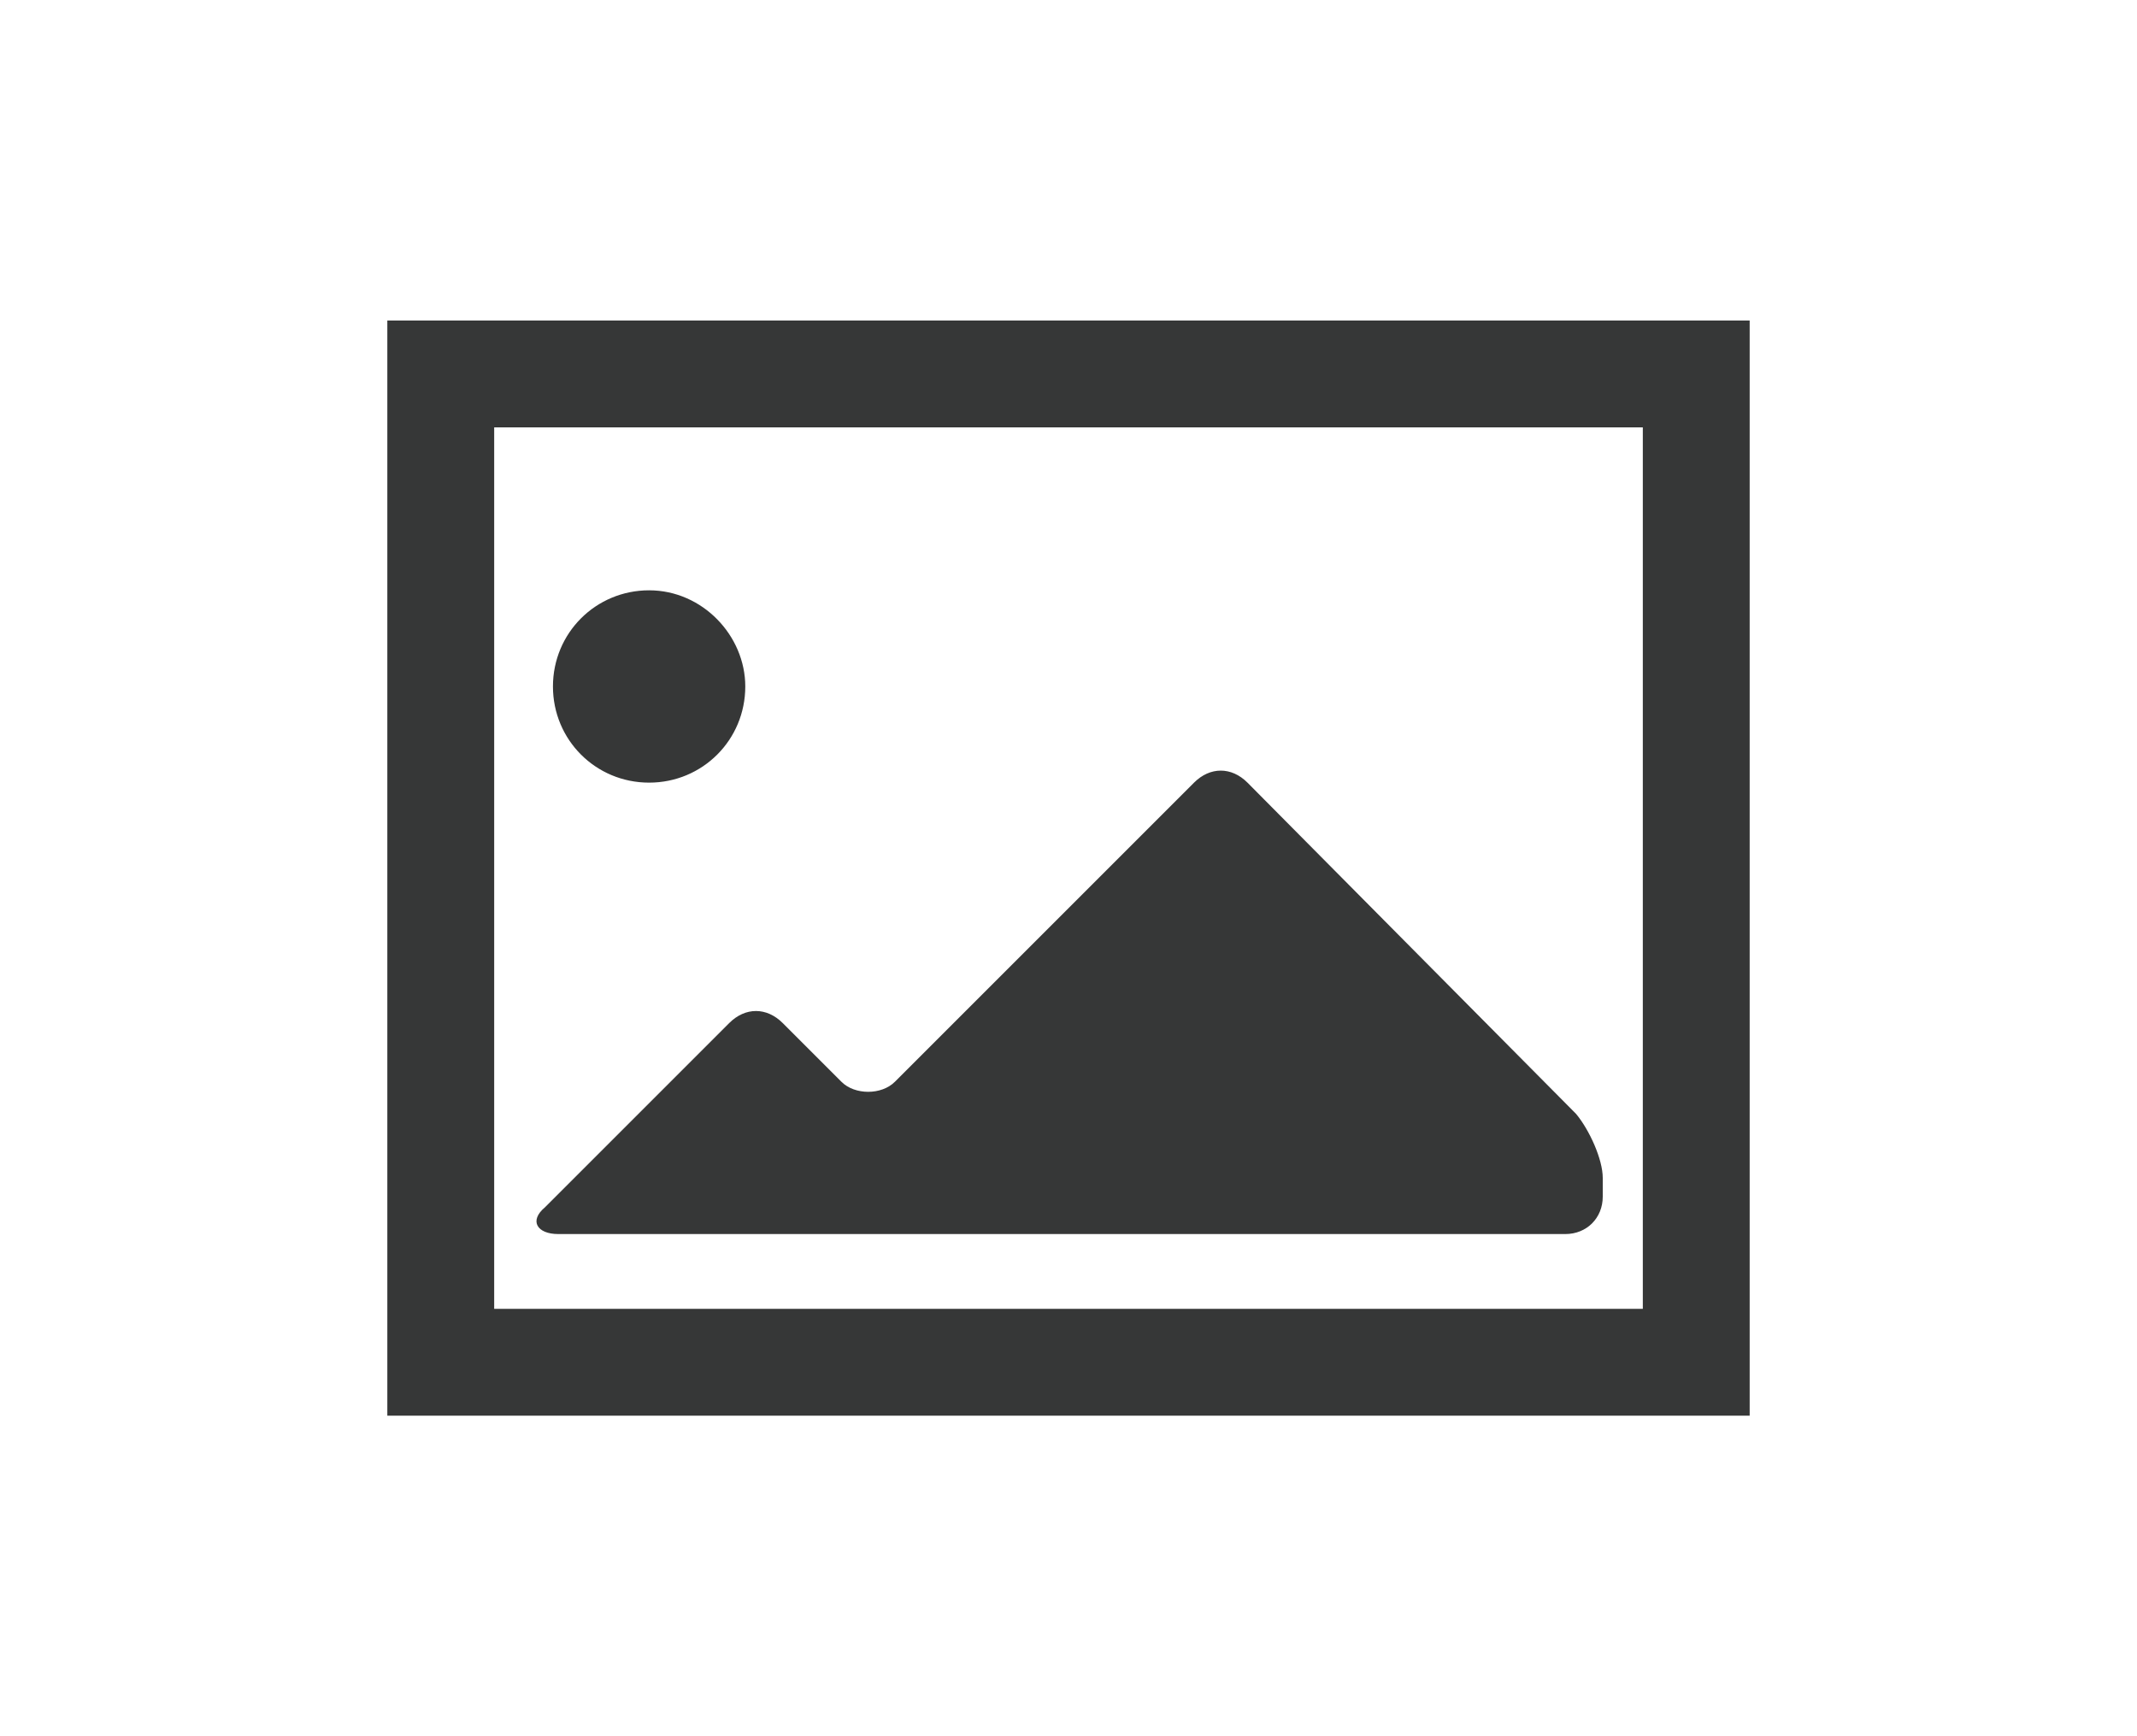
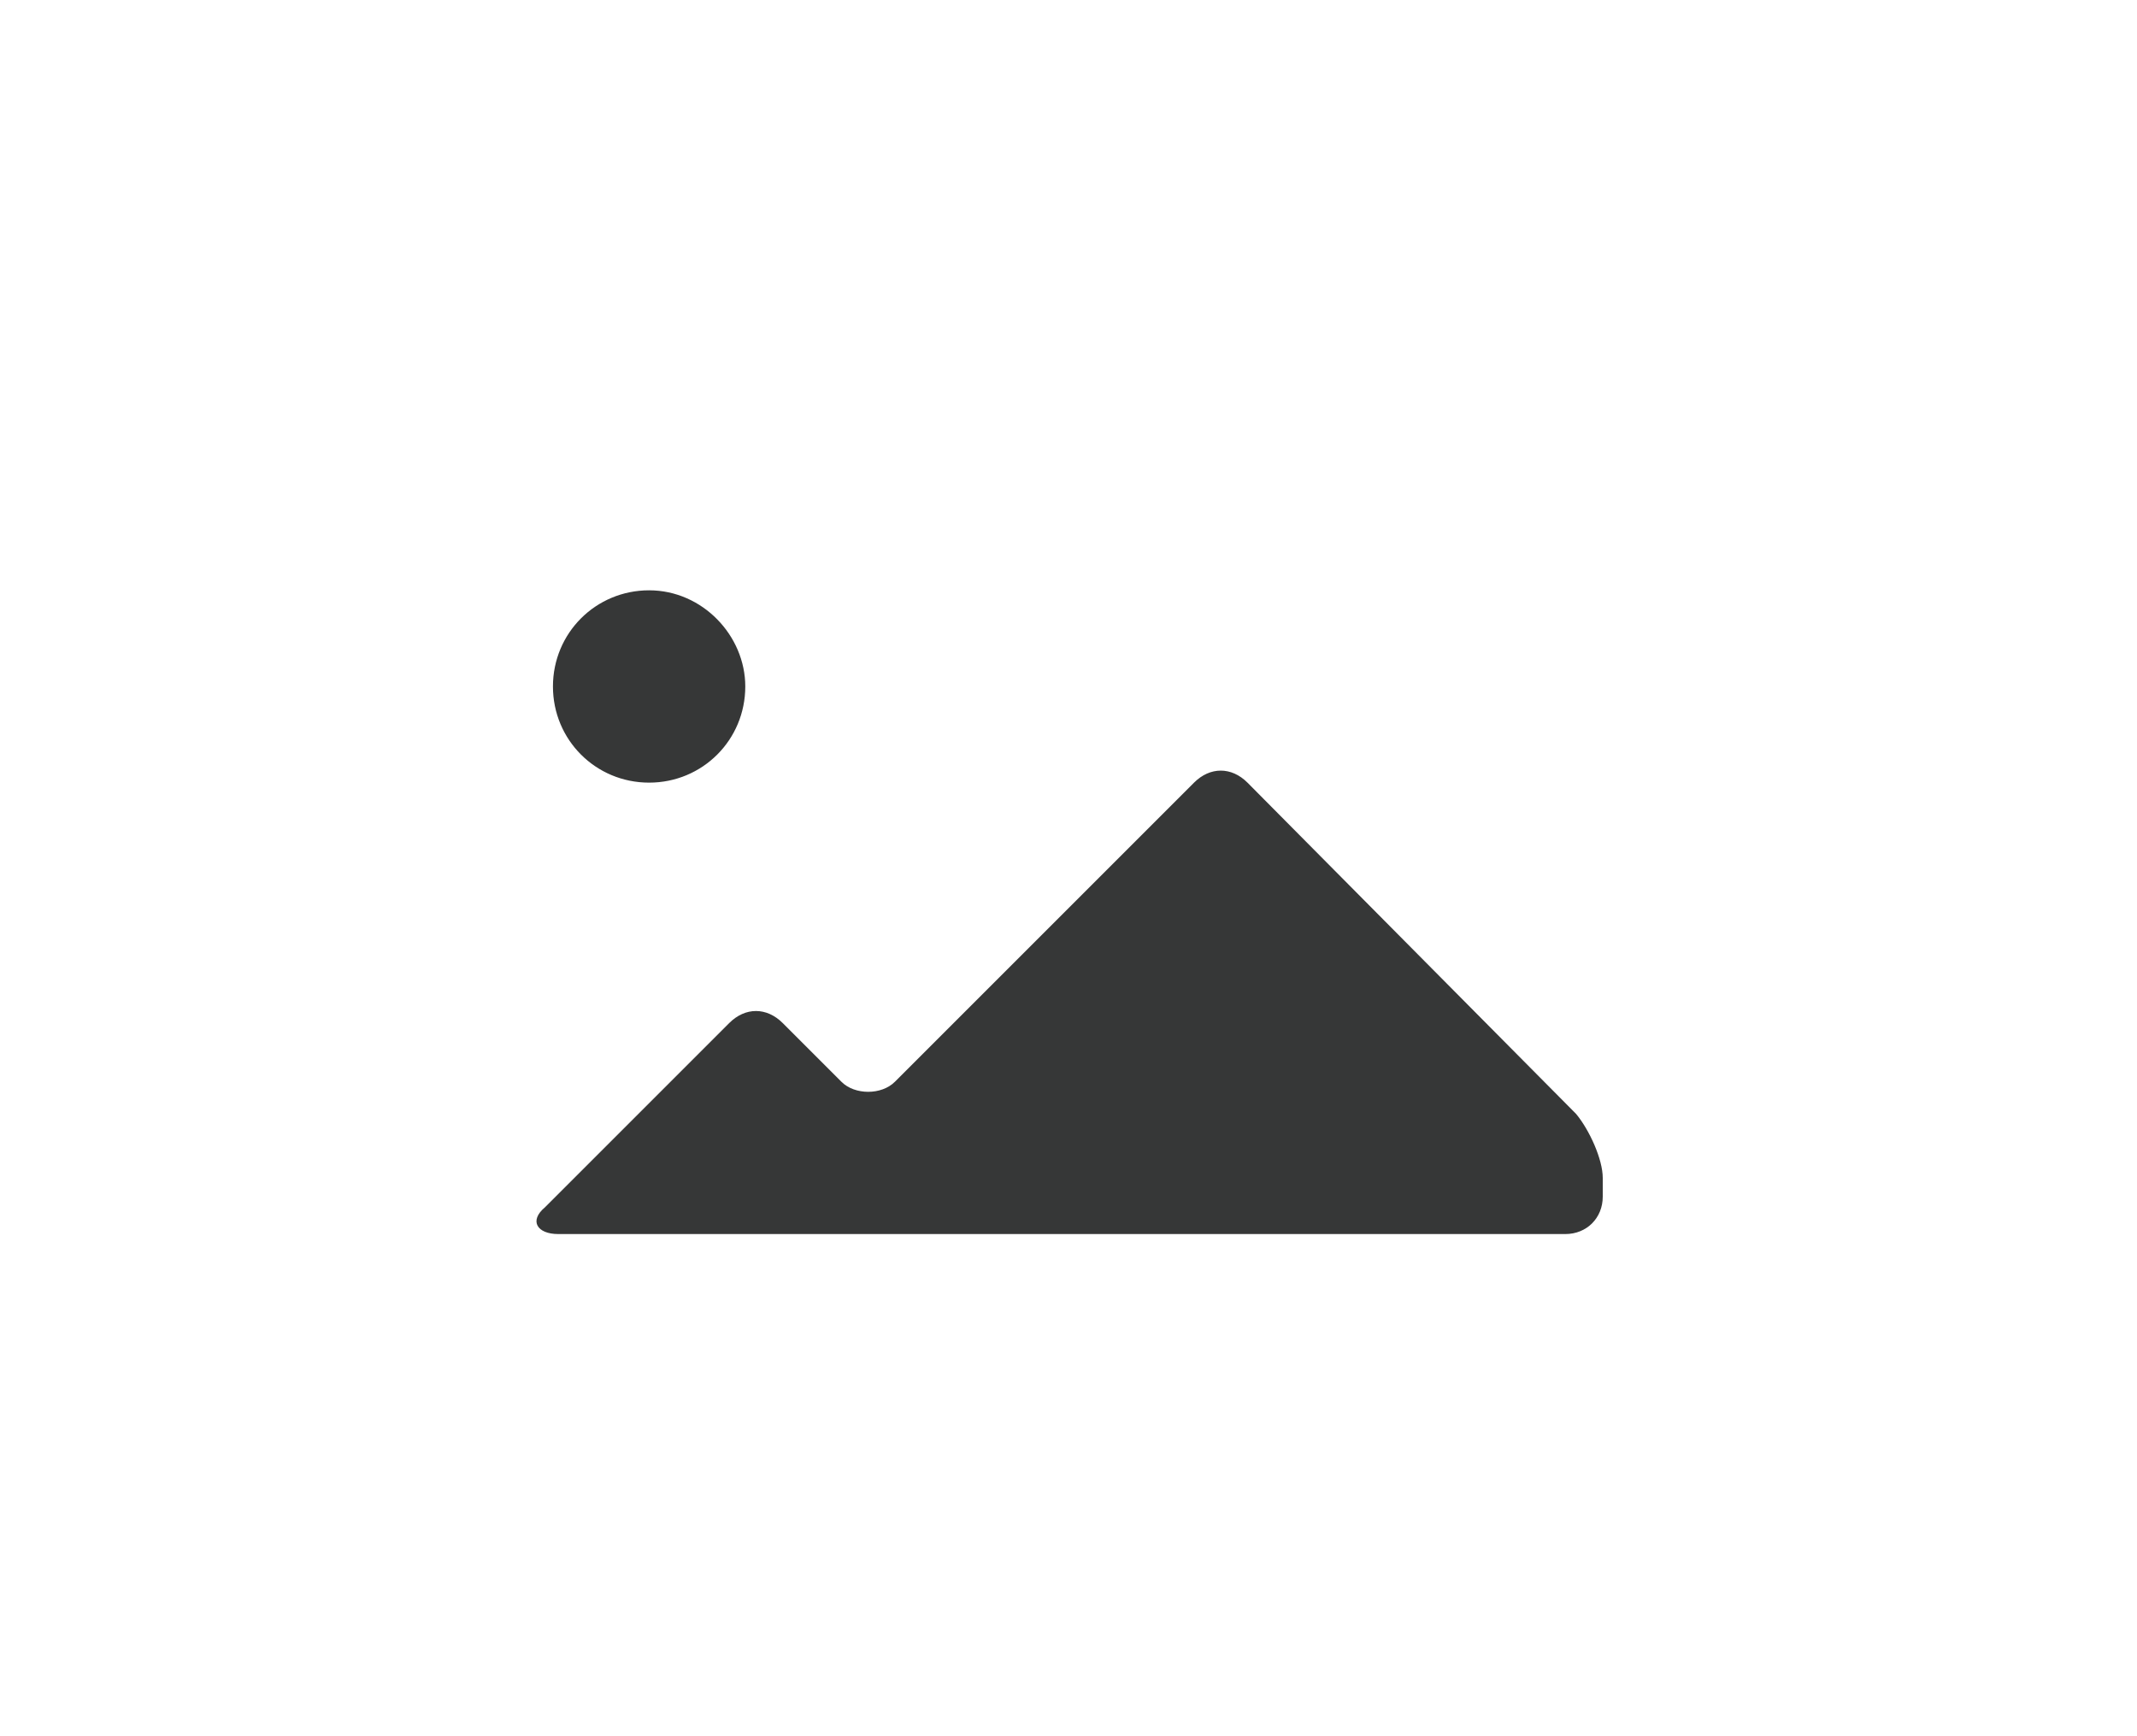
<svg xmlns="http://www.w3.org/2000/svg" version="1.1" id="レイヤー_1" x="0px" y="0px" viewBox="0 0 80 65" style="enable-background:new 0 0 80 65;" xml:space="preserve">
  <style type="text/css">
	.st0{fill:#363737;}
</style>
  <g>
-     <path class="st0" d="M61.5,16v33h-43V16H61.5 M65.5,12h-51v41h51V12L65.5,12z" />
-   </g>
+     </g>
  <g>
    <g>
      <path class="st0" d="M58.6,46.2c0.8,0,1.4-0.6,1.4-1.4v-0.7c0-0.7-0.5-1.8-1-2.4L46.7,29.3c-0.6-0.6-1.4-0.6-2,0L33.5,40.5    c-0.5,0.5-1.5,0.5-2,0l-2.2-2.2c-0.6-0.6-1.4-0.6-2,0l-6.9,6.9c-0.6,0.5-0.3,1,0.5,1H58.6z M24.3,22.1c-2,0-3.6,1.6-3.6,3.6    s1.6,3.6,3.6,3.6s3.6-1.6,3.6-3.6C27.9,23.8,26.3,22.1,24.3,22.1z" />
    </g>
  </g>
</svg>